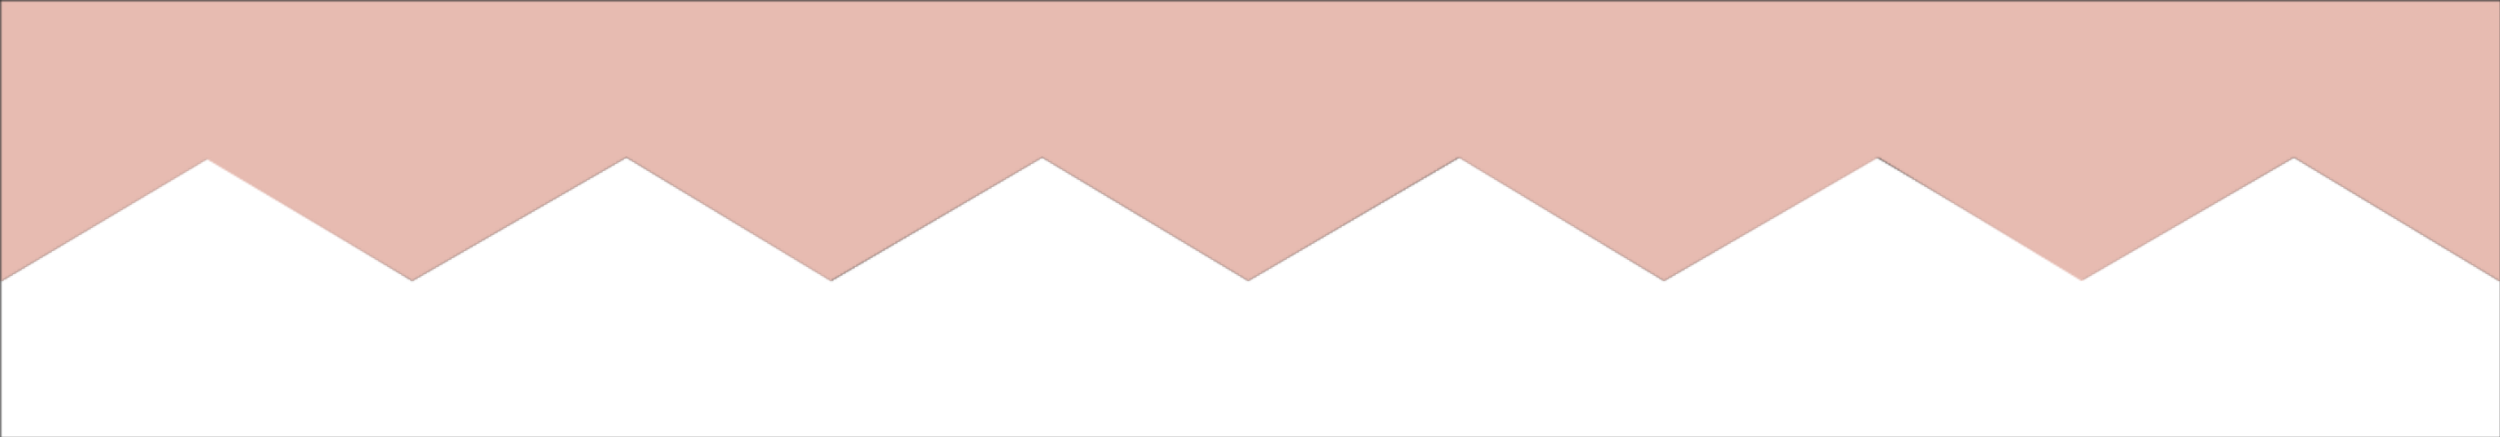
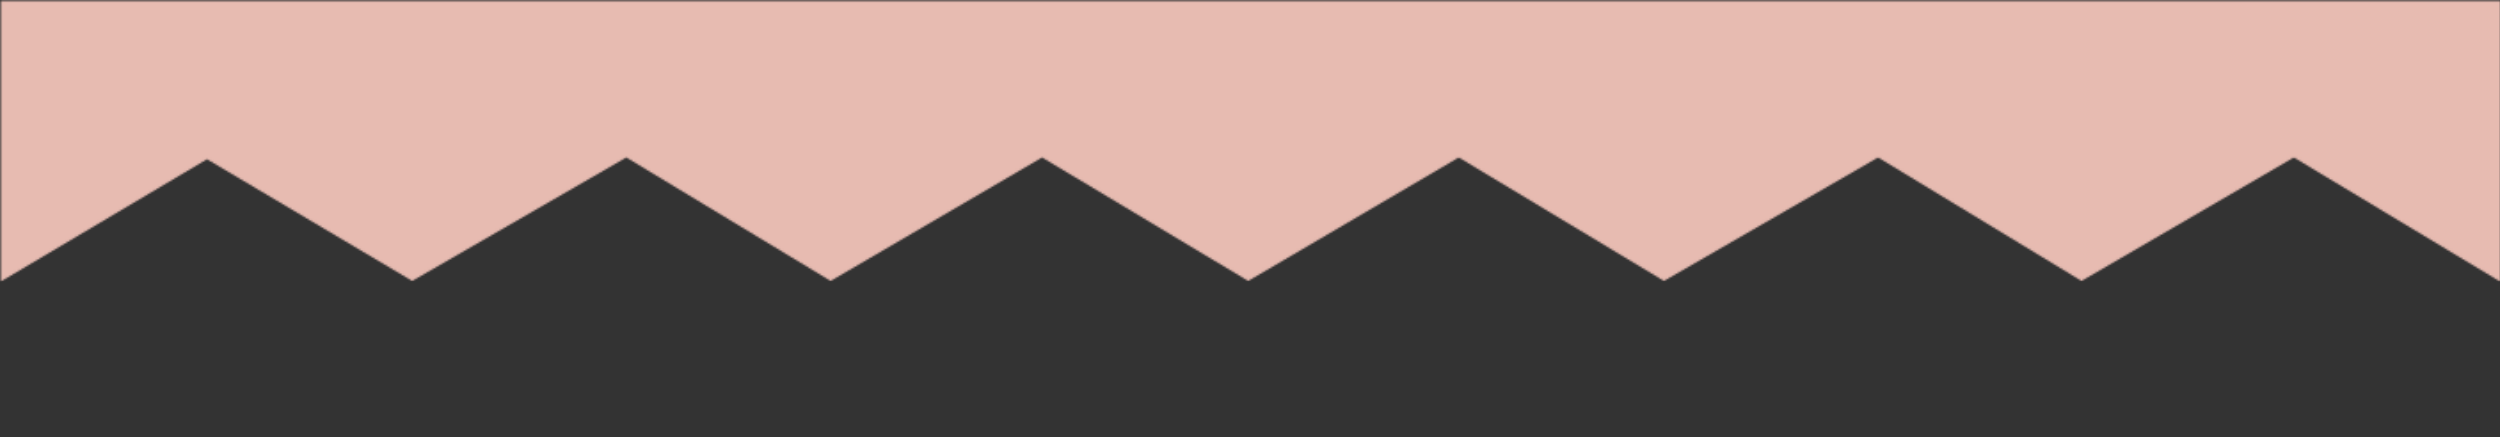
<svg xmlns="http://www.w3.org/2000/svg" width="1407" height="246" viewBox="0 0 1407 246" fill="none">
  <rect x="0" y="0" width="1407" height="246" fill="#333333" stroke="none" />
  <mask id="mask0_260_4387" style="mask-type:alpha" maskUnits="userSpaceOnUse" x="0" y="88" width="1407" height="158">
    <path d="M1291 89L1406.5 158.5L1406.5 245.5L1 245.5L1 158.5L117.5 89L232 158.5L352.5 89L468 158.5L586.5 89L702.5 158.5L821.5 89L936.5 158.5L1056 89L1172.5 157.5L1291 89Z" fill="#D9D9D9" stroke="black" />
  </mask>
  <g mask="url(#mask0_260_4387)">
-     <rect x="1444.5" y="252.5" width="2038" height="164" transform="rotate(-180 1444.5 252.5)" fill="white" />
-   </g>
+     </g>
  <mask id="mask1_260_4387" style="mask-type:alpha" maskUnits="userSpaceOnUse" x="0" y="0" width="1407" height="159">
    <path d="M116.5 89L1 157.5V1.001L1293 1L1406.5 1V157.5L1291 88L1171.5 157.5L1057 88L936.5 157.5L821 88L702.5 157.5L586.5 88L467.5 157.5L352.5 88L232 157.5L116.5 89Z" fill="#D9D9D9" stroke="black" />
  </mask>
  <g mask="url(#mask1_260_4387)">
    <rect x="-142.5" y="-5.5" width="2038" height="164" fill="#E7BBB1" />
  </g>
</svg>